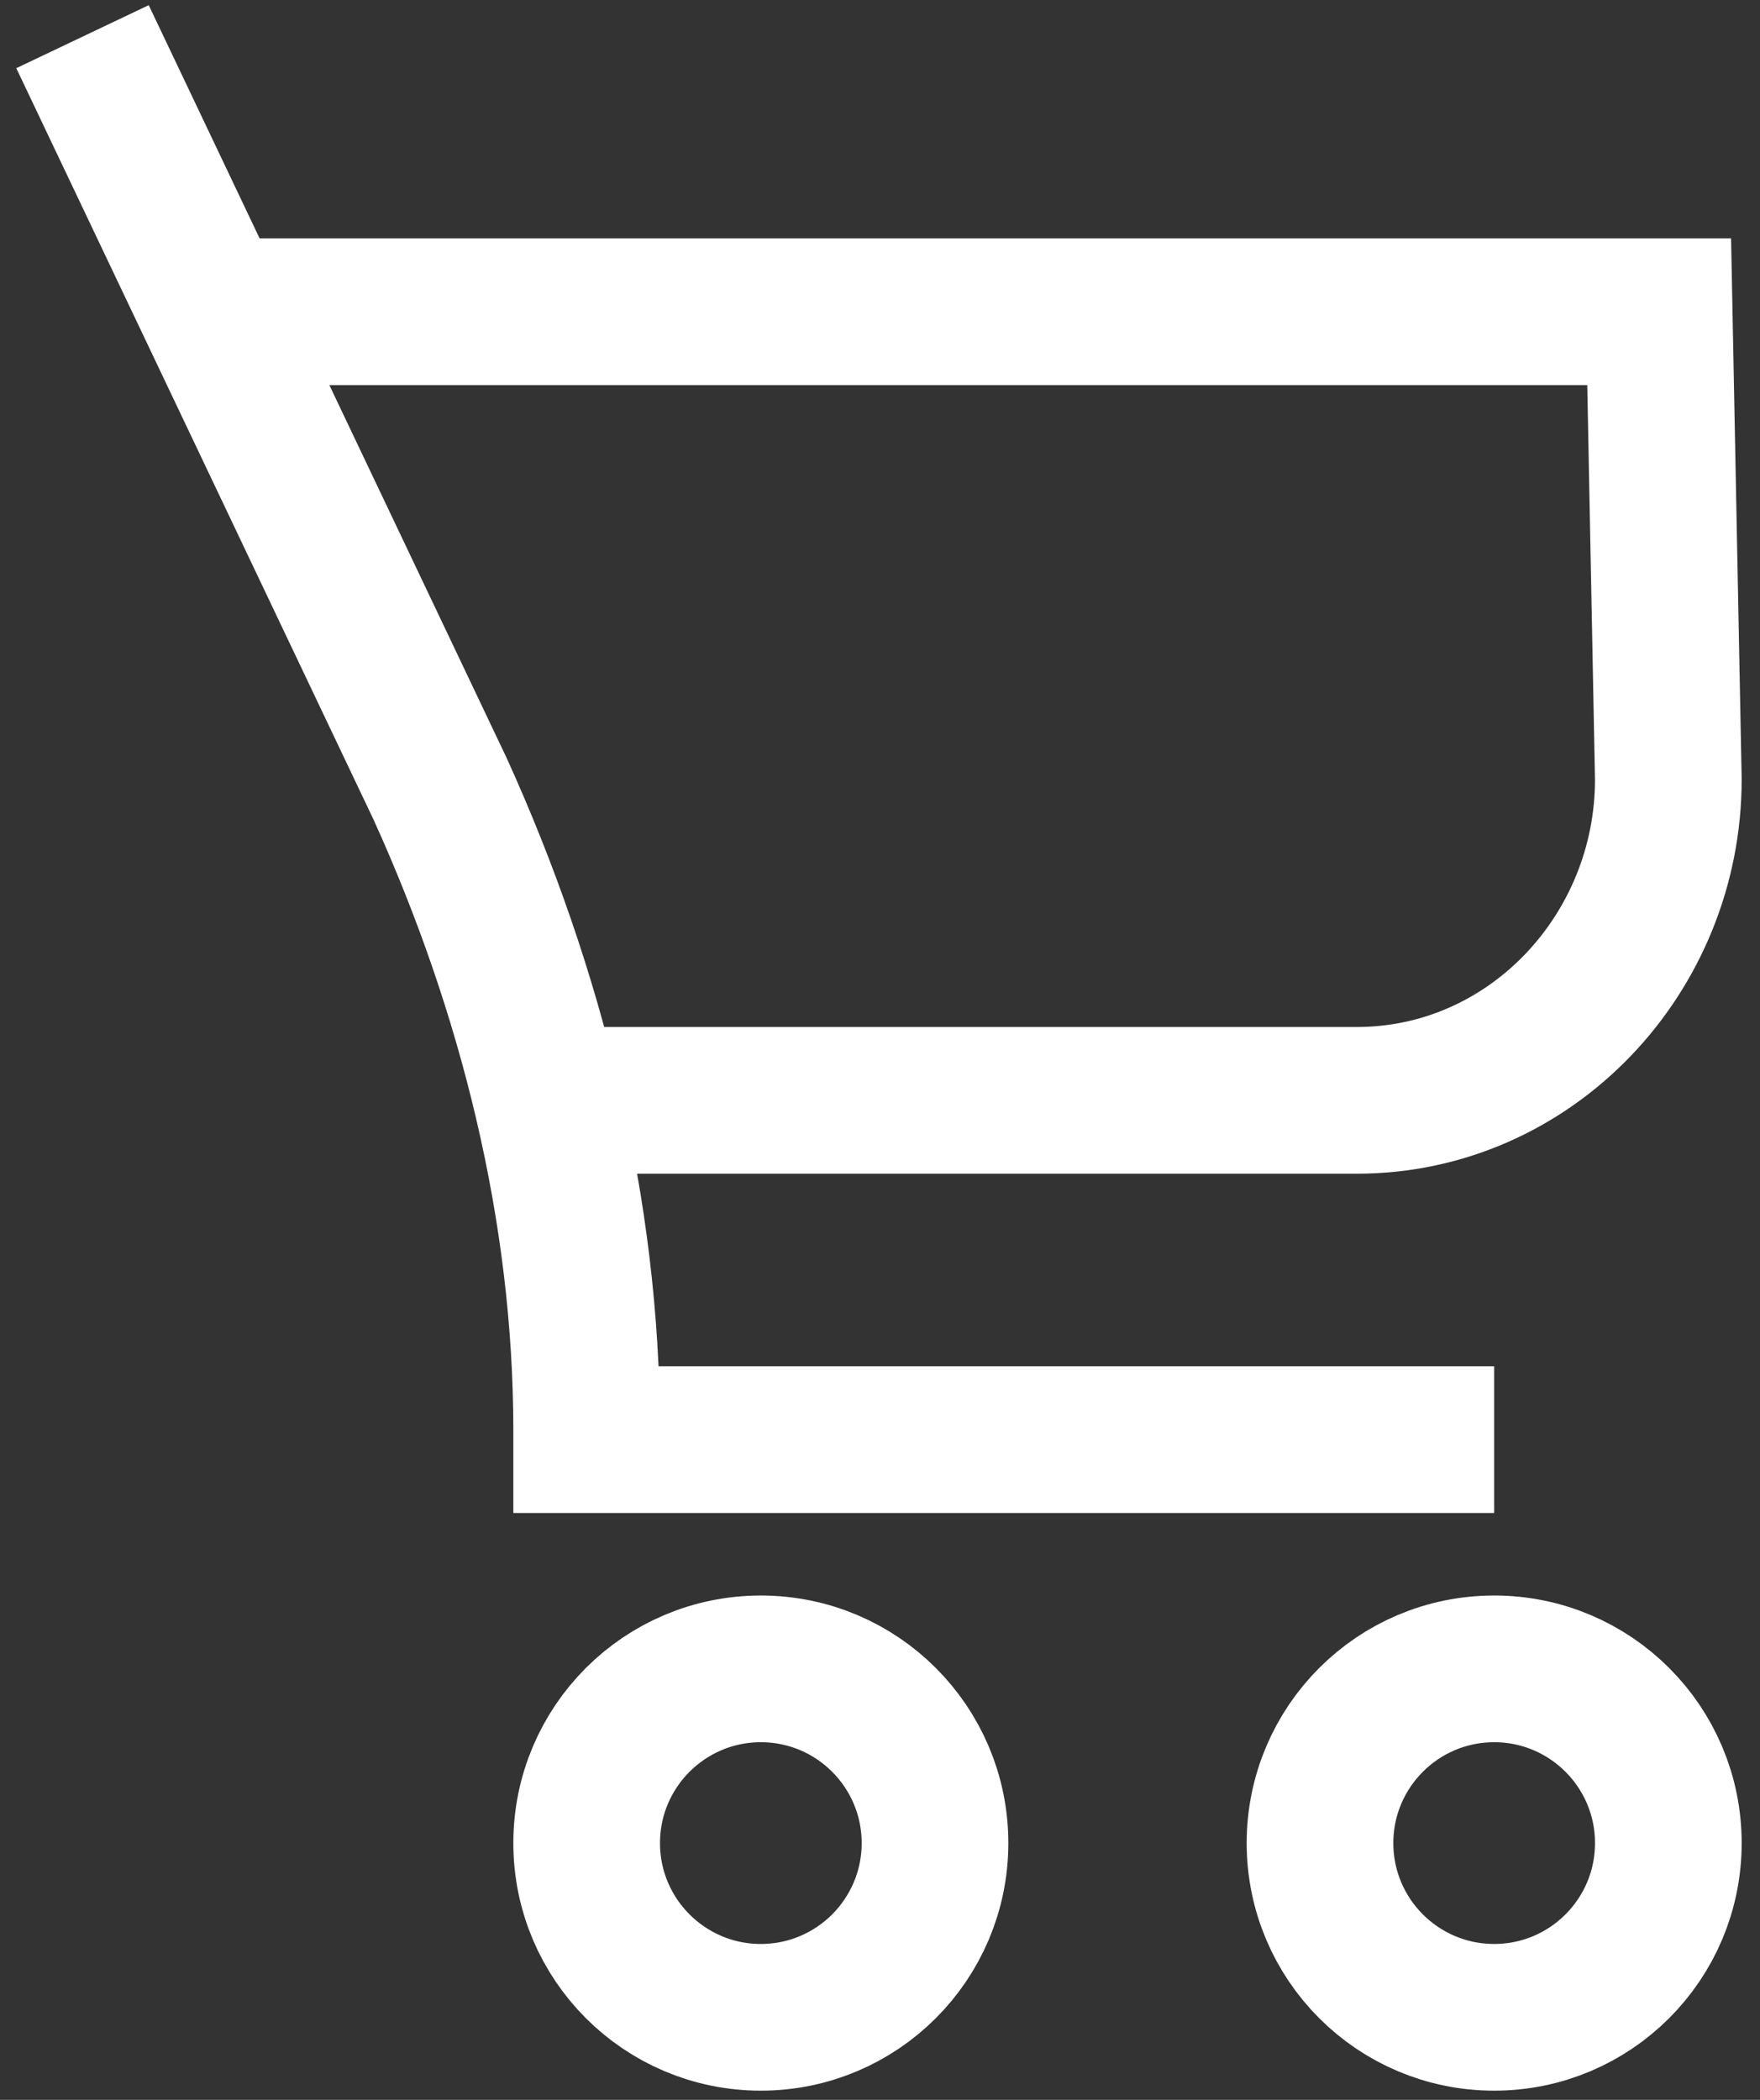
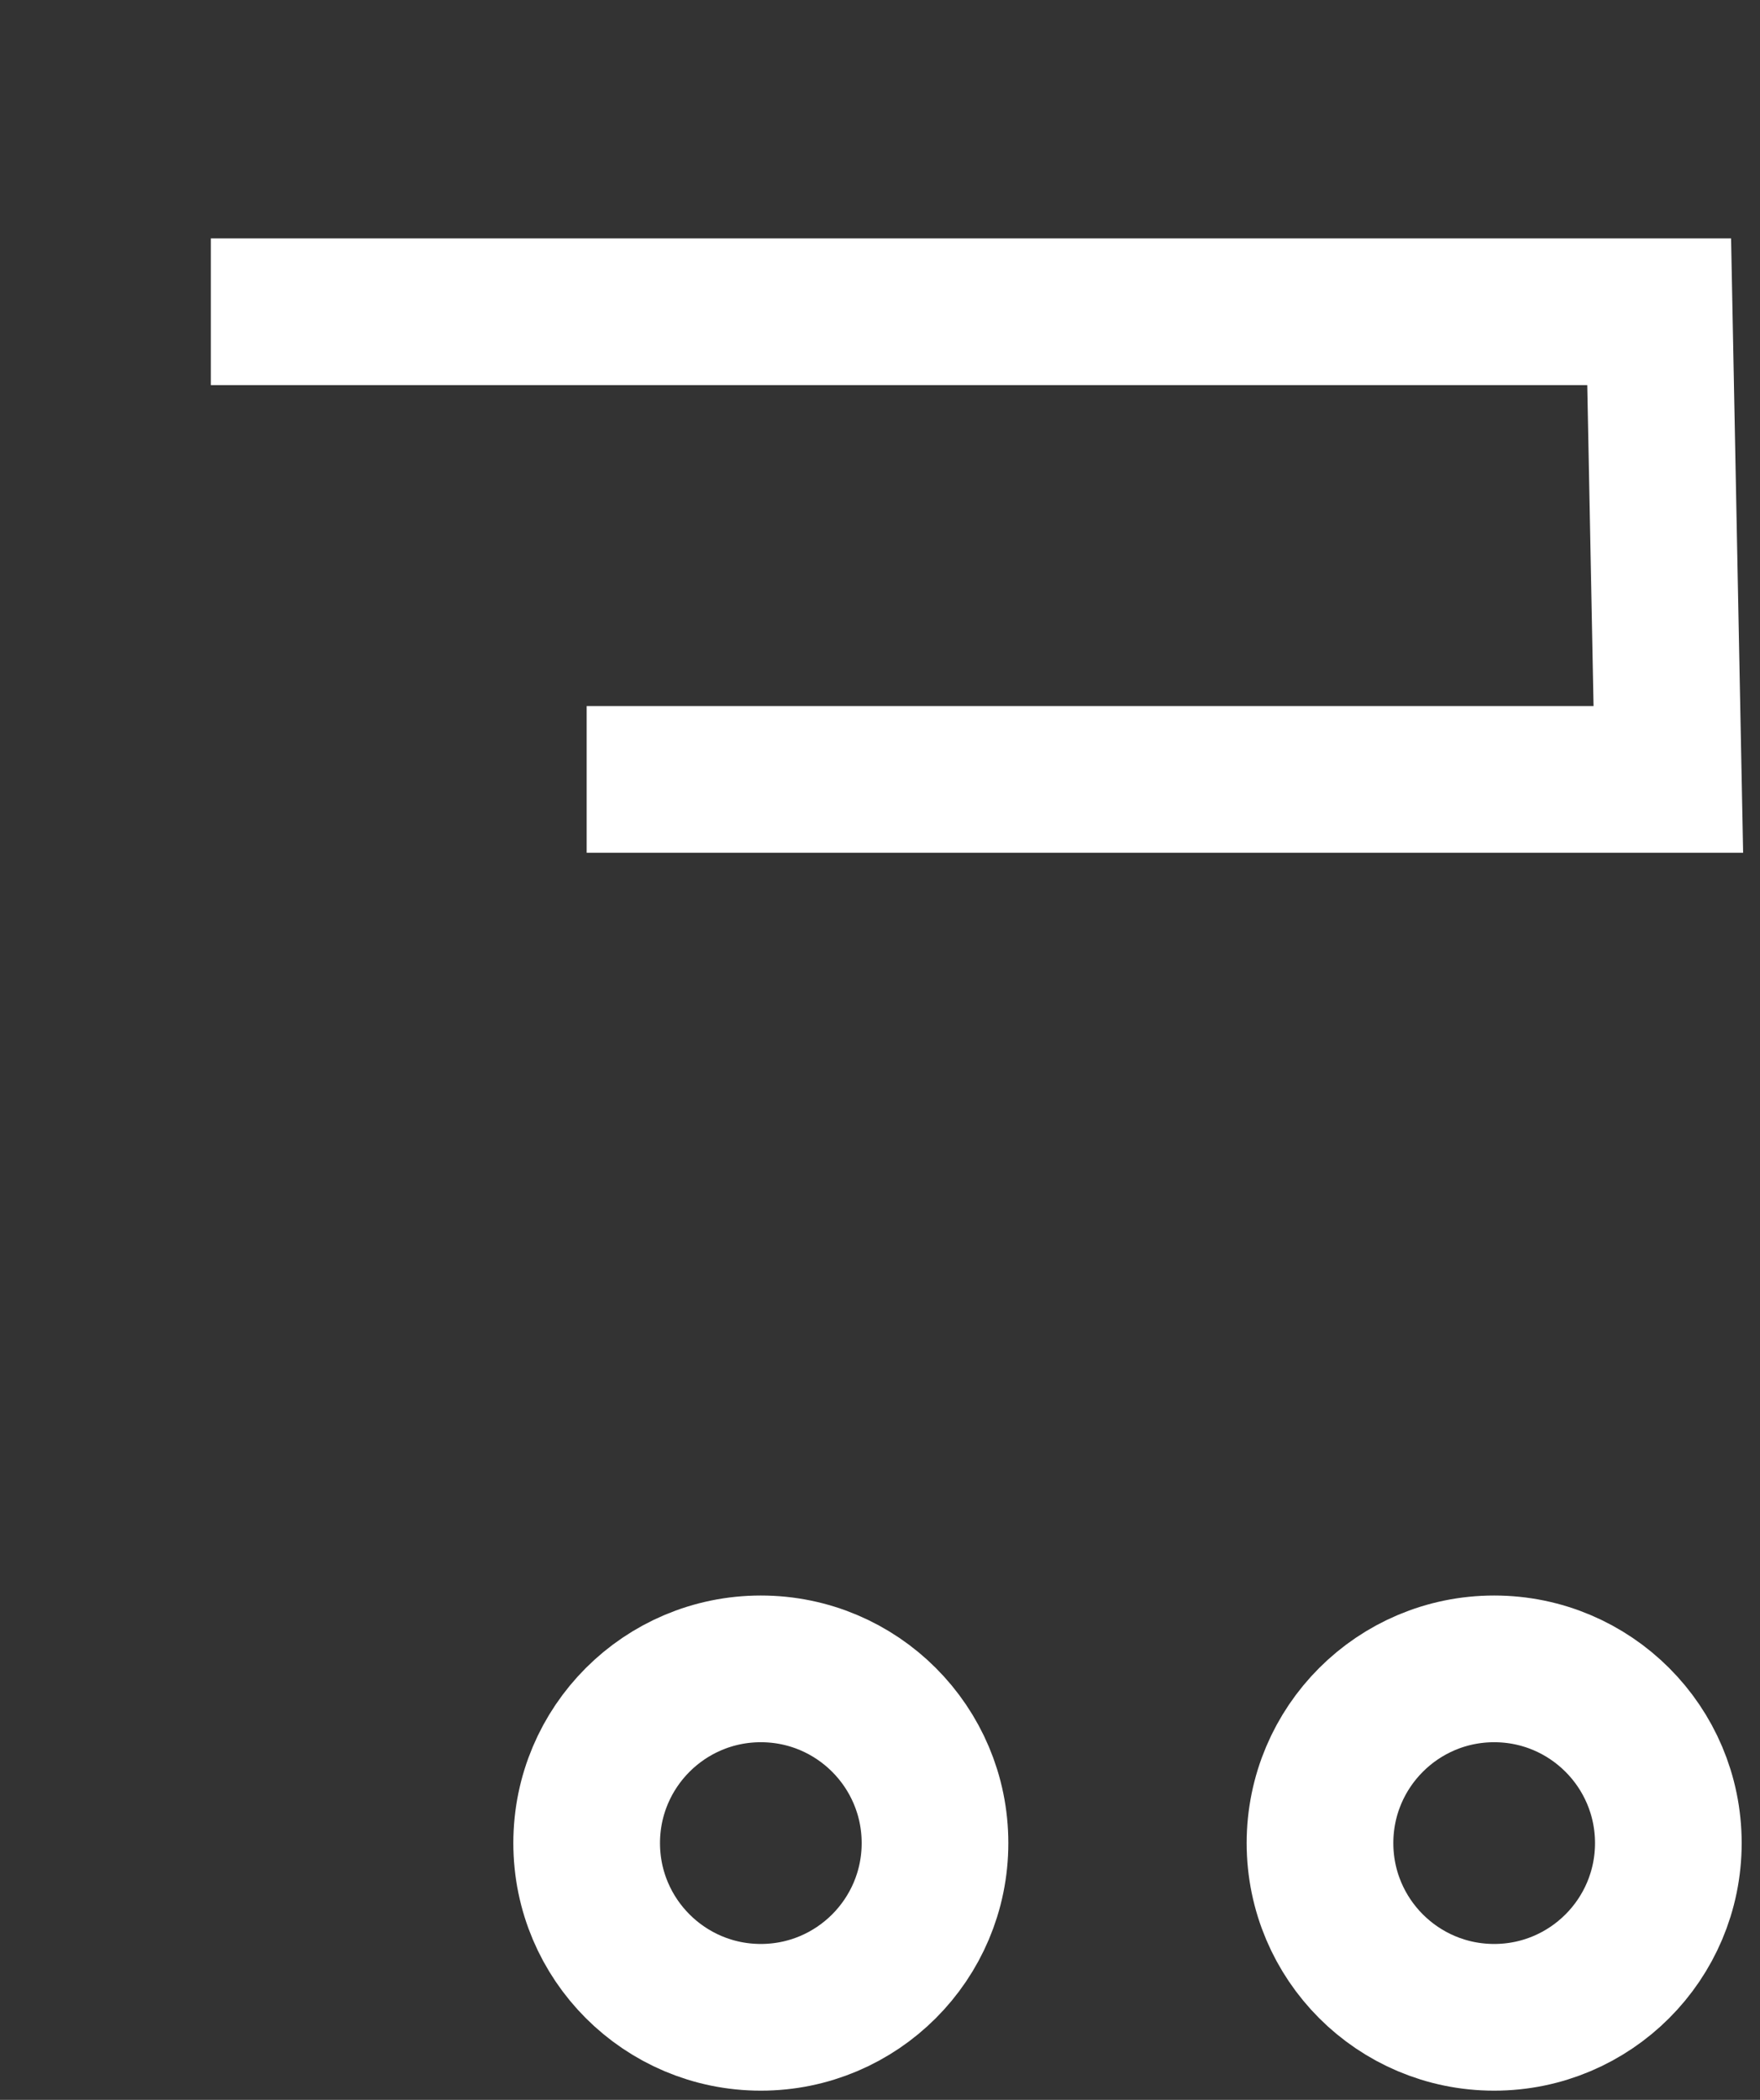
<svg xmlns="http://www.w3.org/2000/svg" version="1.1" id="Слой_1" x="0px" y="0px" viewBox="0 0 19.2 22.9" style="enable-background:new 0 0 19.2 22.9;" xml:space="preserve">
  <rect x="0" y="0" width="19.2" height="22.9" fill="#333333" stroke="none" />
  <style type="text/css">
	.st0{fill:none;stroke:#FFFFFF;stroke-width:1.6;stroke-miterlimit:10;}
</style>
  <g>
    <circle class="st0" cx="8.3" cy="20.1" r="1.9" />
    <circle class="st0" cx="16.3" cy="20.1" r="1.9" />
-     <path class="st0" d="M0.9,0.4l3.9,8.2c1,2.2,1.6,4.6,1.6,7v0.1h9.9" />
-     <path class="st0" d="M2.3,3.4h15.8l0.1,5.1c0,1.9-1.5,3.5-3.4,3.5H6.4" />
+     <path class="st0" d="M2.3,3.4h15.8l0.1,5.1H6.4" />
  </g>
</svg>